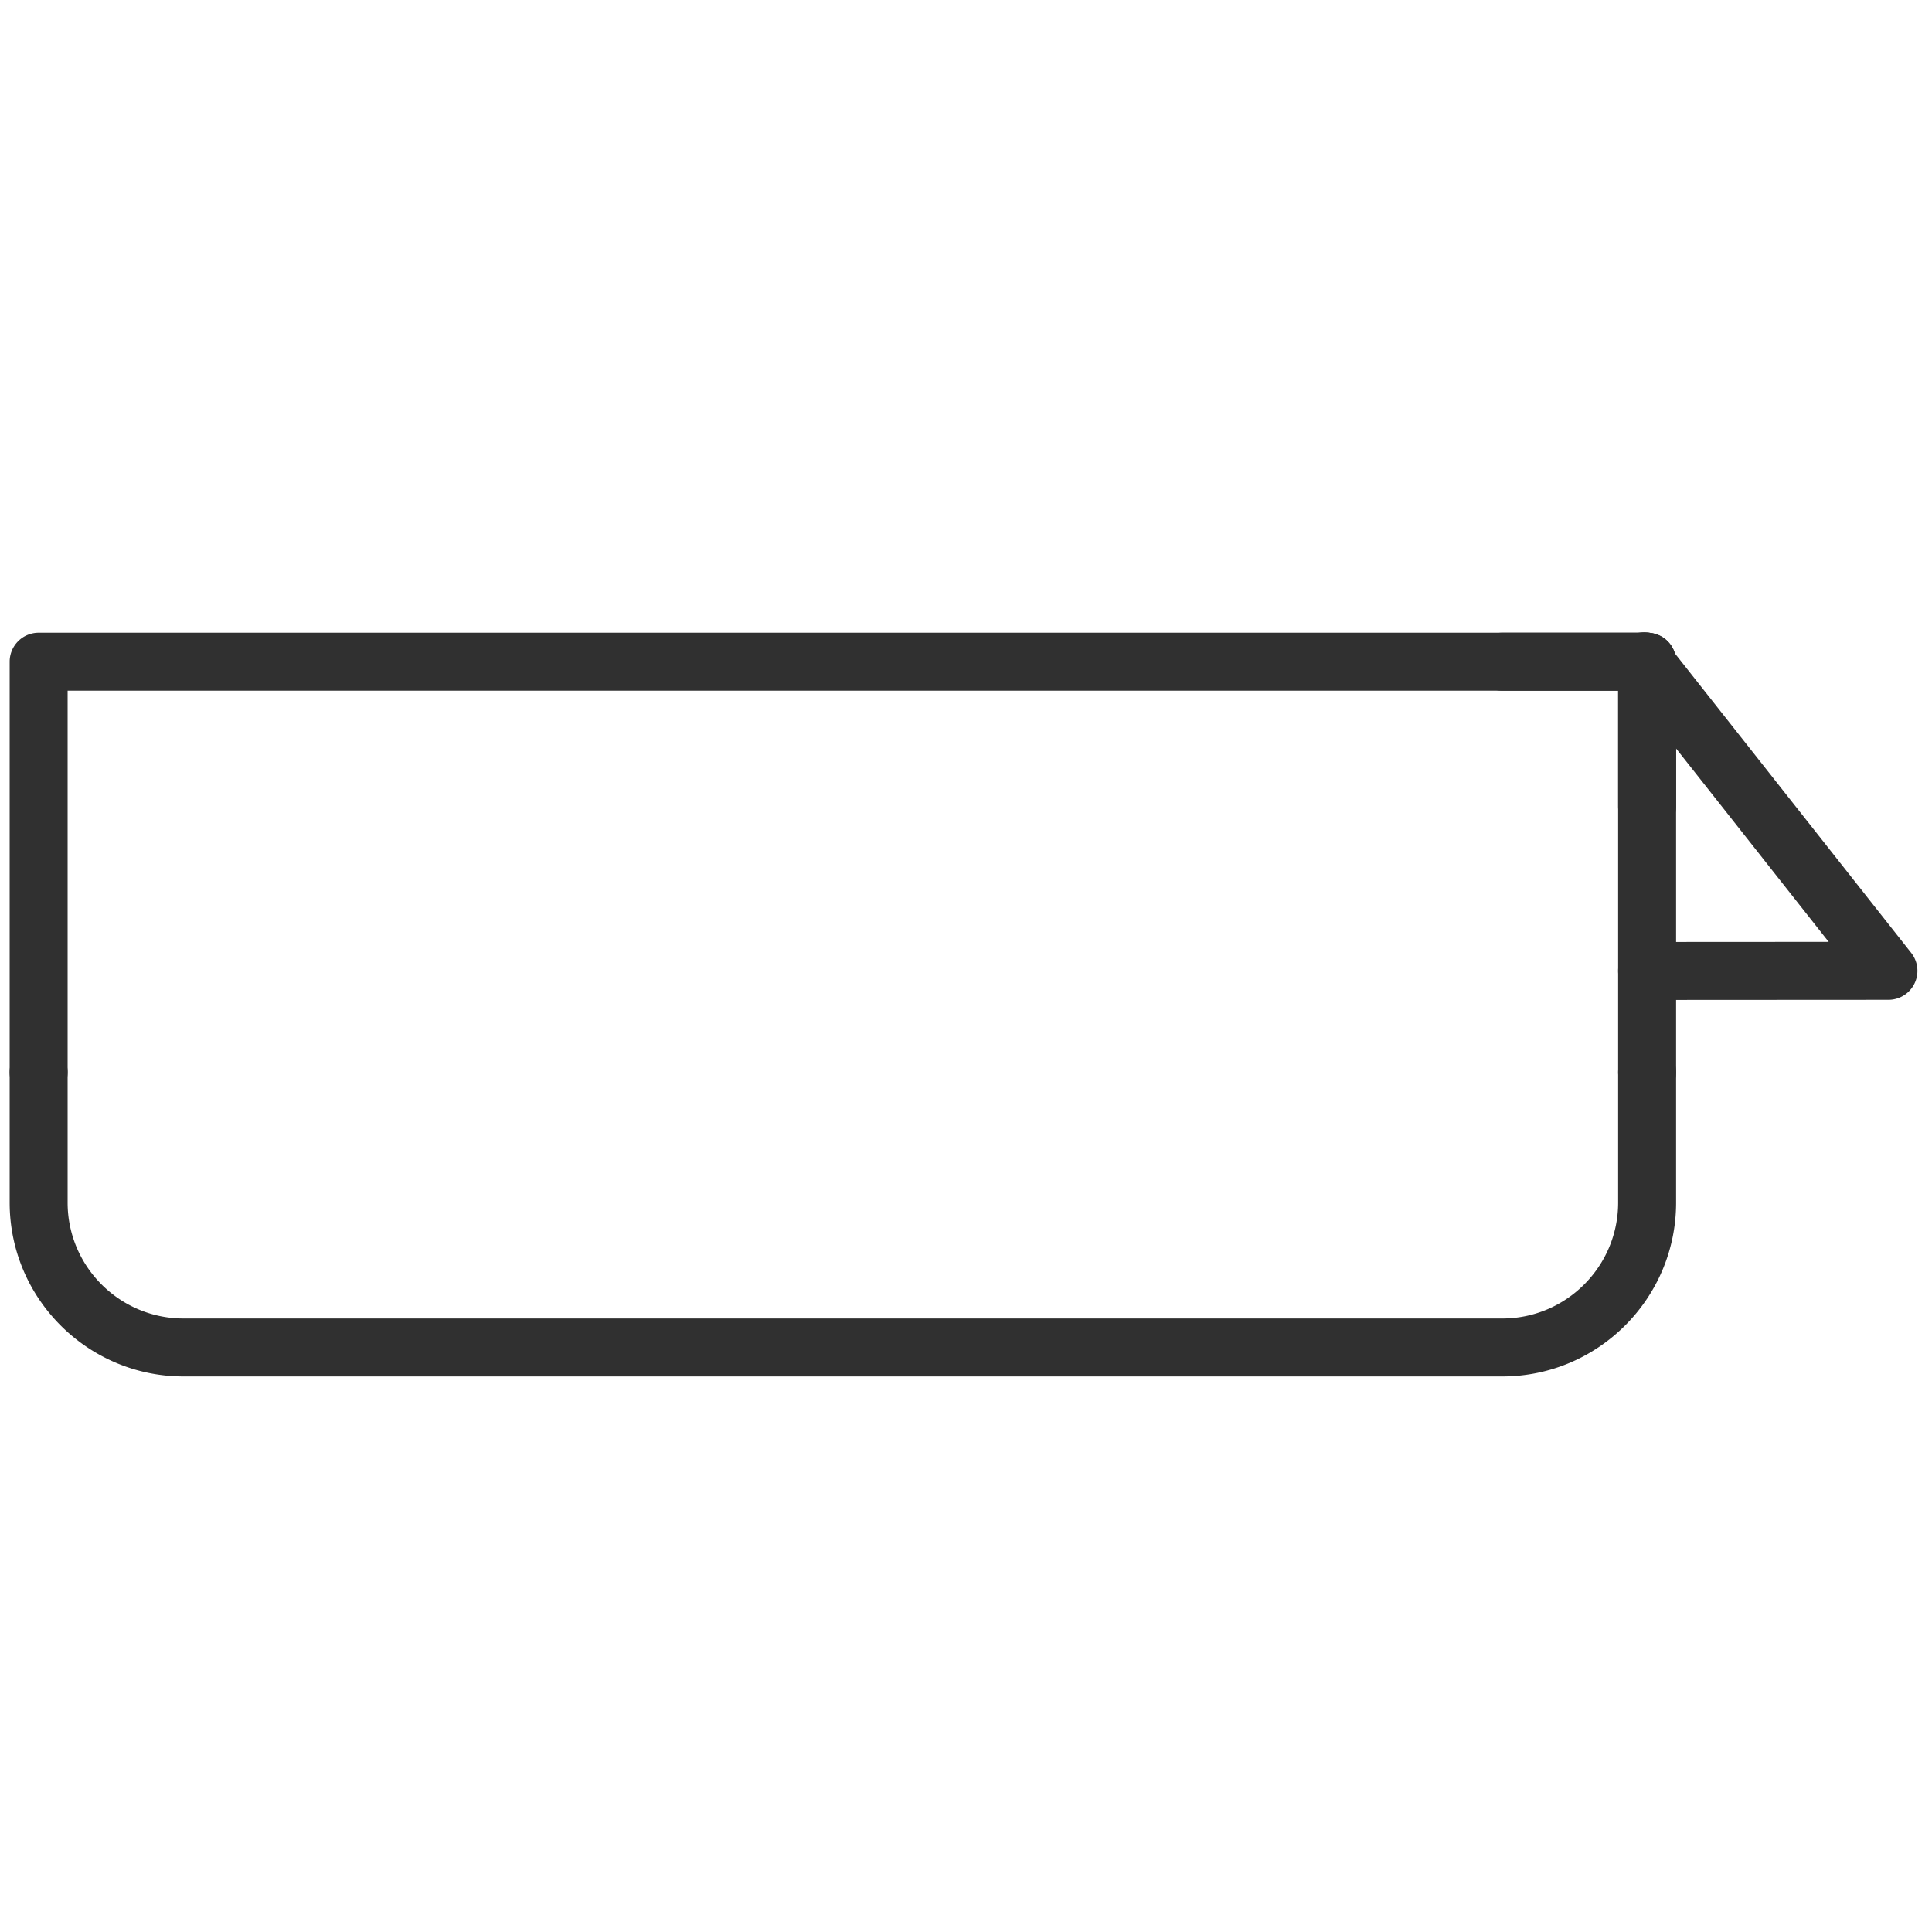
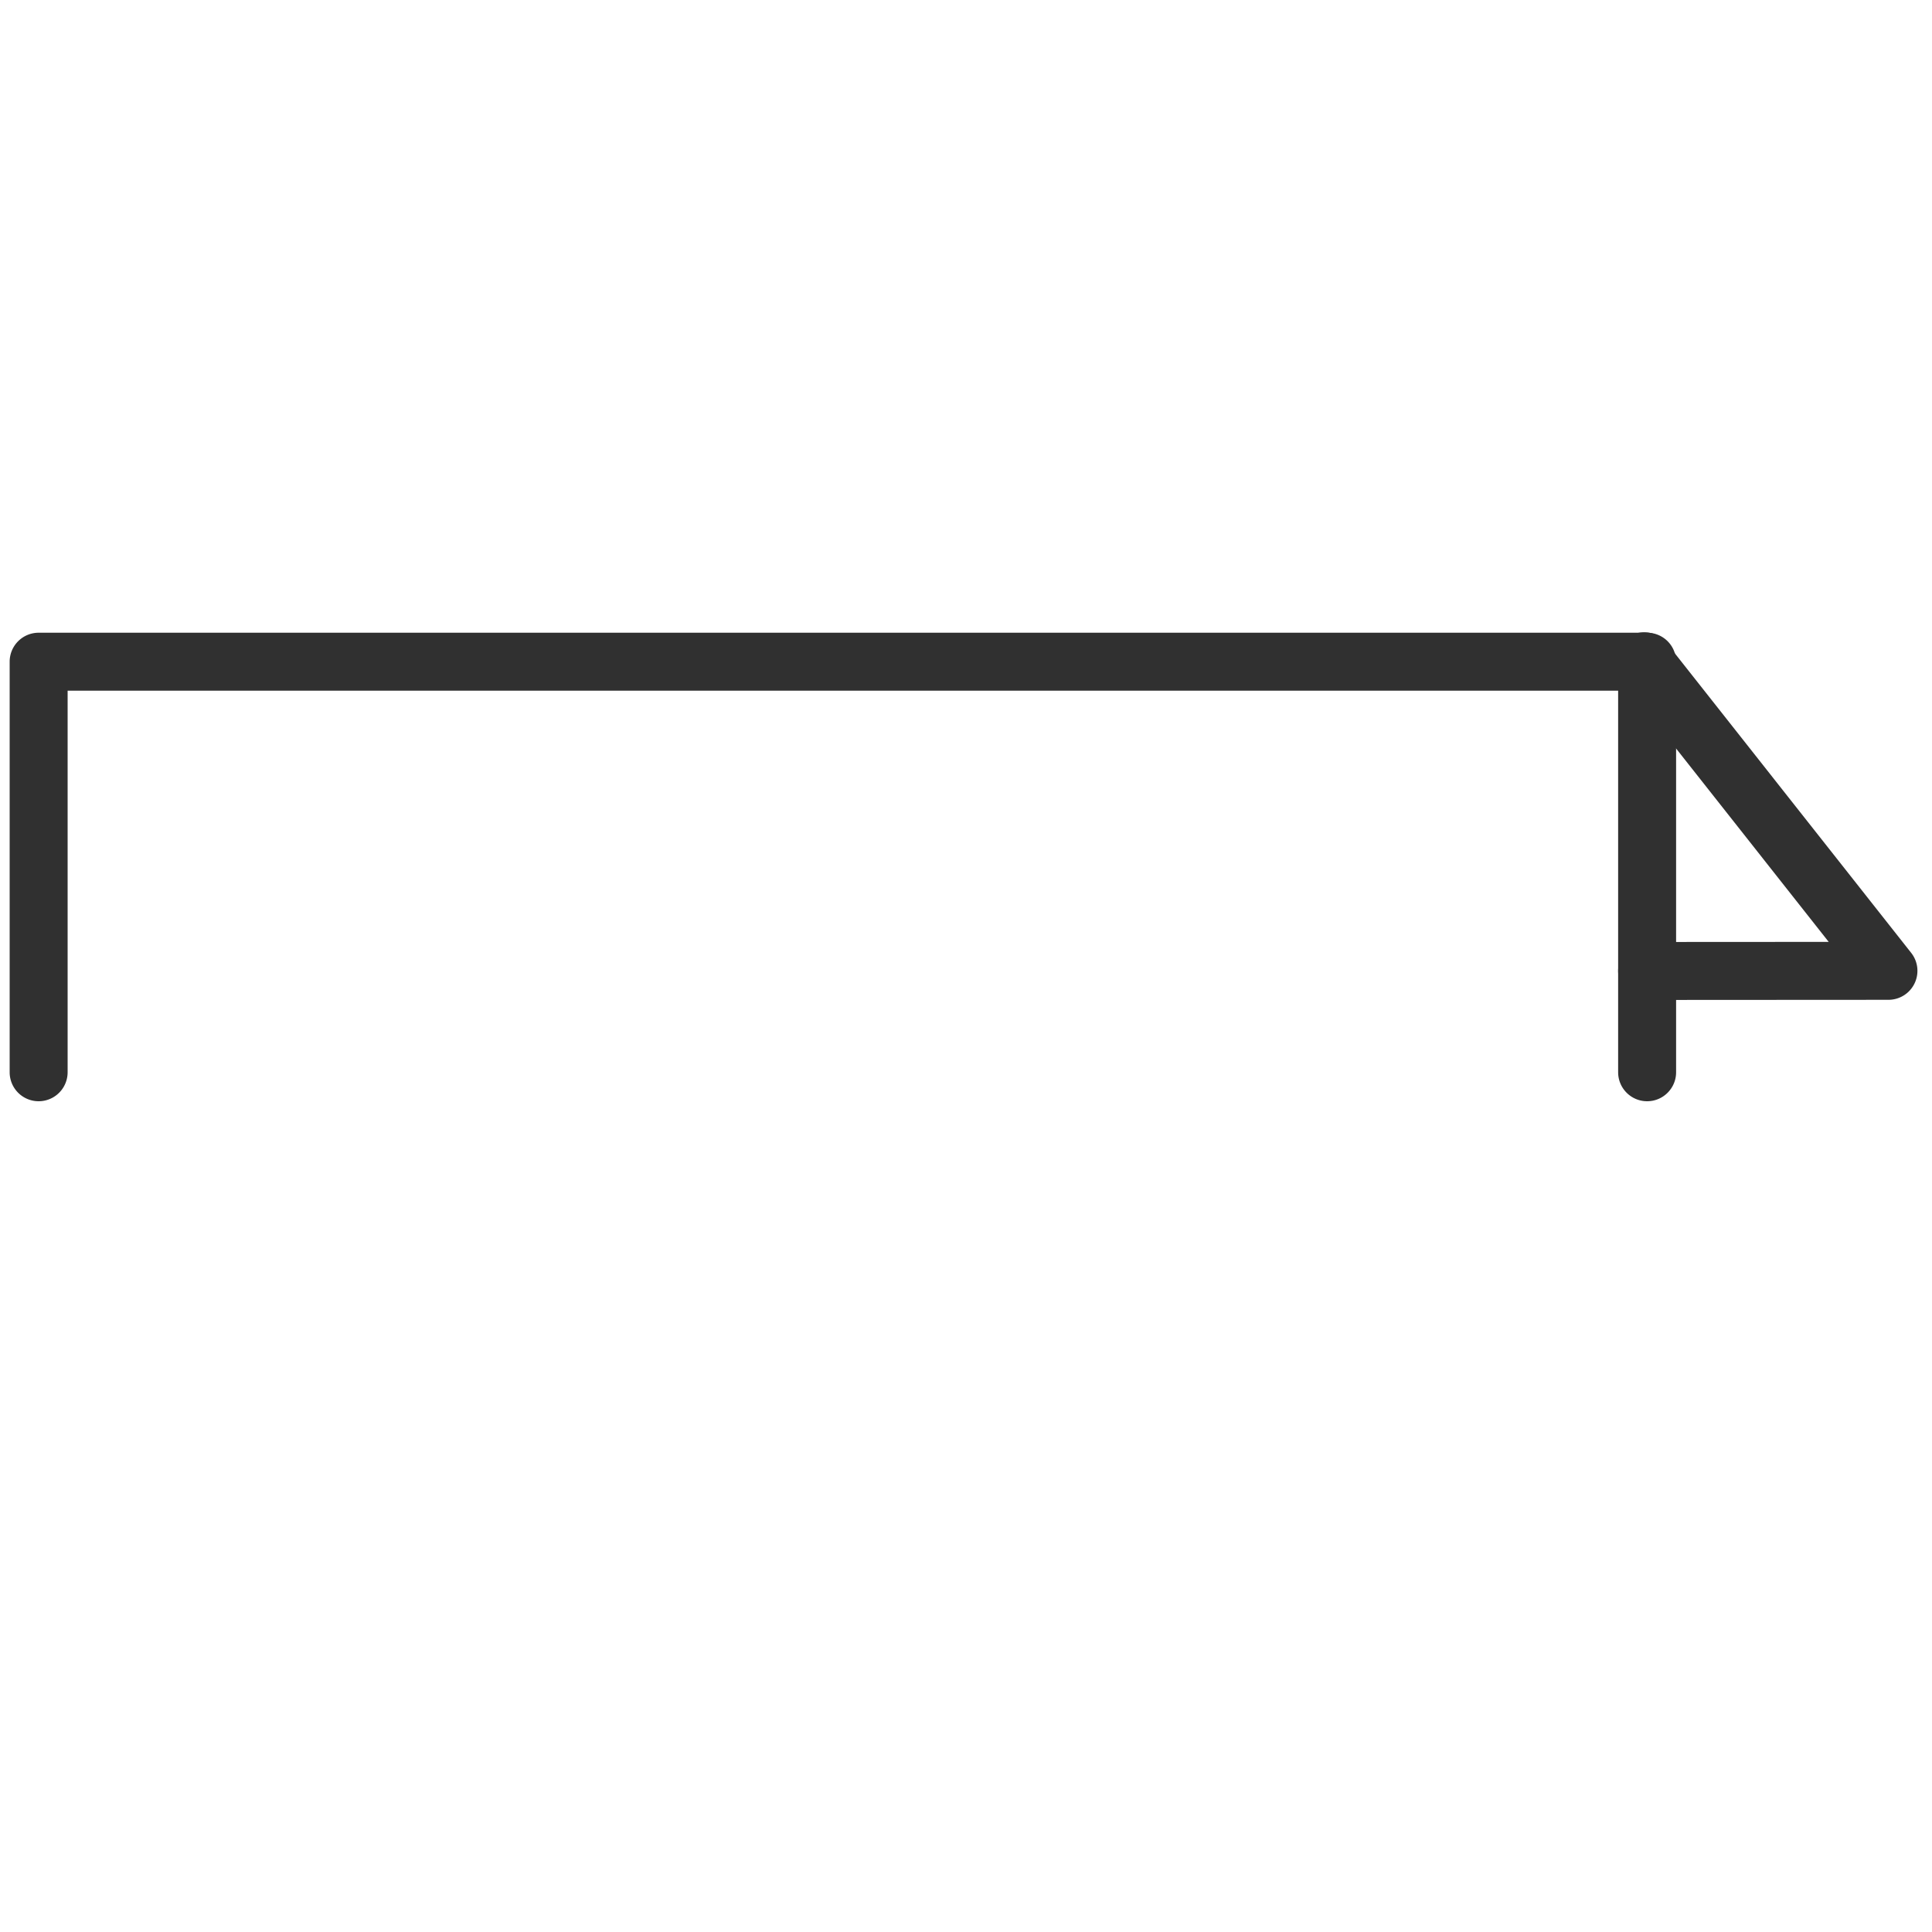
<svg xmlns="http://www.w3.org/2000/svg" width="400" height="400" viewBox="0 0 400 400" xml:space="preserve">
  <path fill="#303030" d="M341.019 207.029a6 6 0 0 1-.004-12l37.597-.022-42.916-54.384a6 6 0 0 1 .993-8.427 6 6 0 0 1 8.427.993l50.578 64.094a6.001 6.001 0 0 1-4.708 9.717l-49.964.029z" />
-   <path fill="#303030" d="M341.019 173c-3.312 0-6-2.687-6-6v-24h-24a6 6 0 0 1 0-12h30a6 6 0 0 1 6 6v30a6 6 0 0 1-6 6m-30 111.982H38c-19.851 0-36-16.149-36-36V222a6 6 0 0 1 12 0v26.982c0 13.232 10.766 24 24 24h273.019c13.233 0 24-10.768 24-24V222c0-3.312 2.688-6 6-6 3.313 0 6 2.688 6 6v26.982c0 19.851-16.15 36-36 36" />
  <path fill="#303030" d="M341.019 228c-3.312 0-6-2.688-6-6v-79H14v79a6 6 0 0 1-12 0v-85a6 6 0 0 1 6-6h333.019a6 6 0 0 1 6 6v85c0 3.312-2.687 6-6 6" />
</svg>